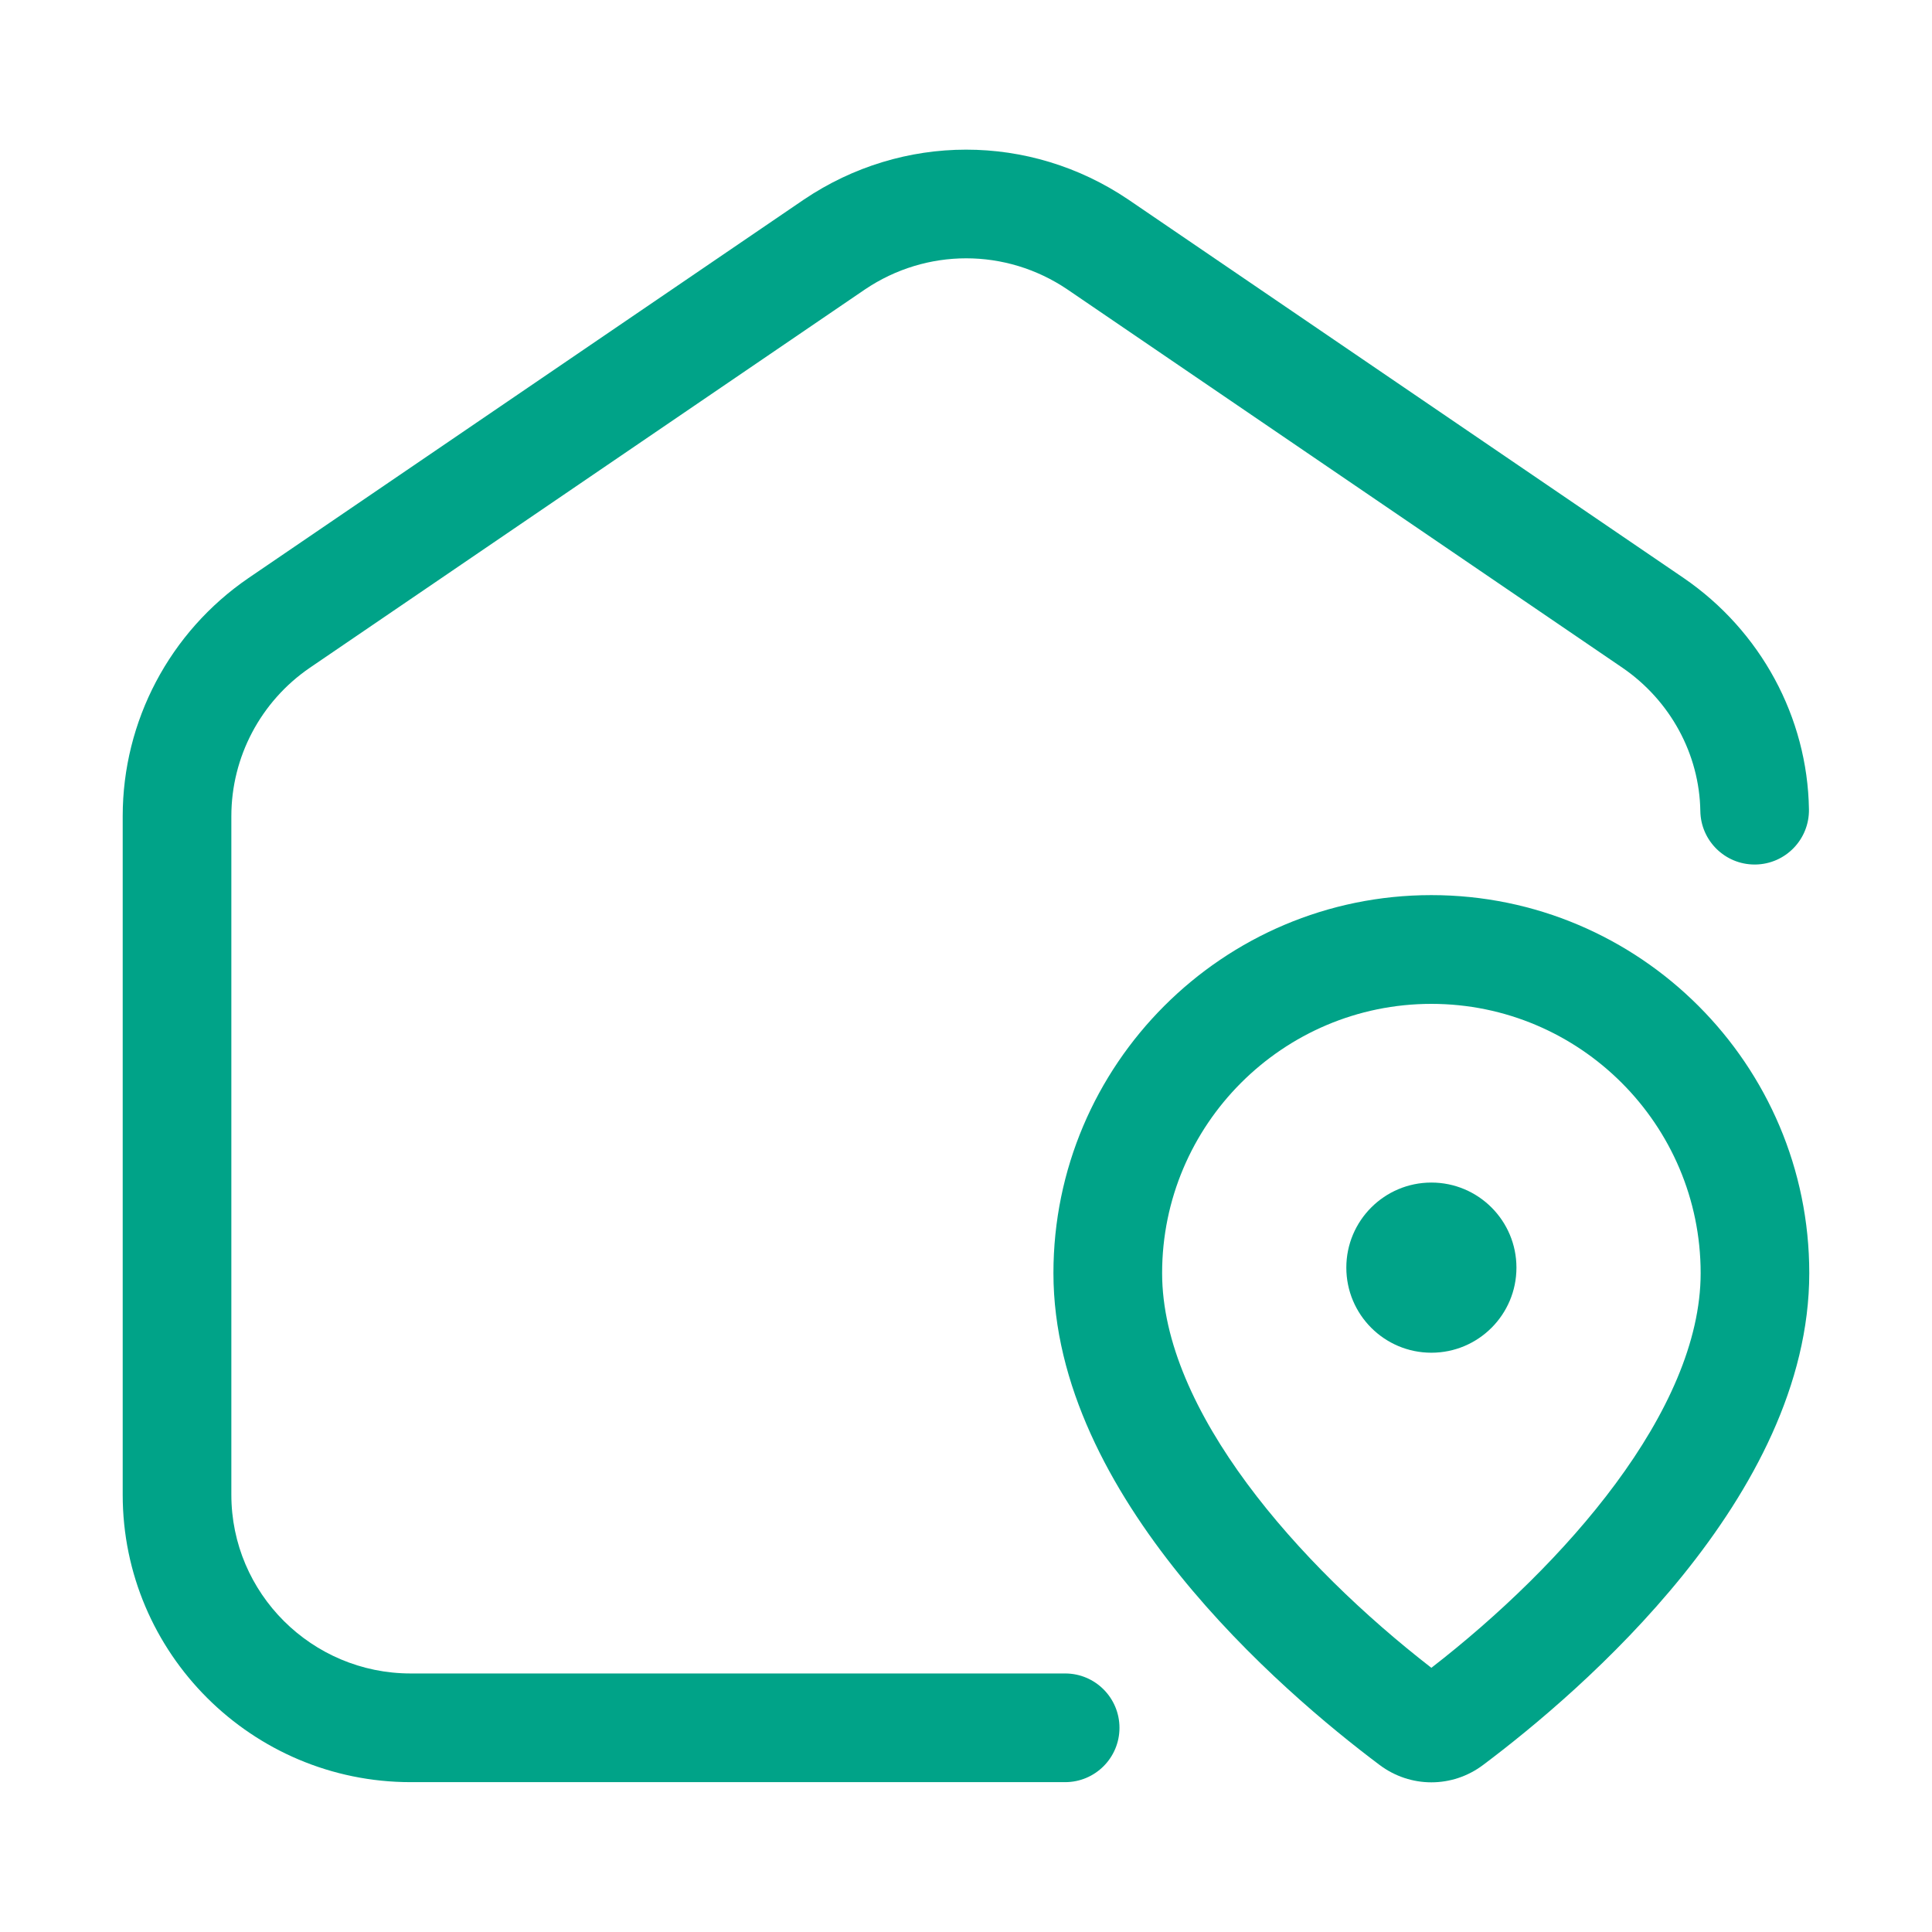
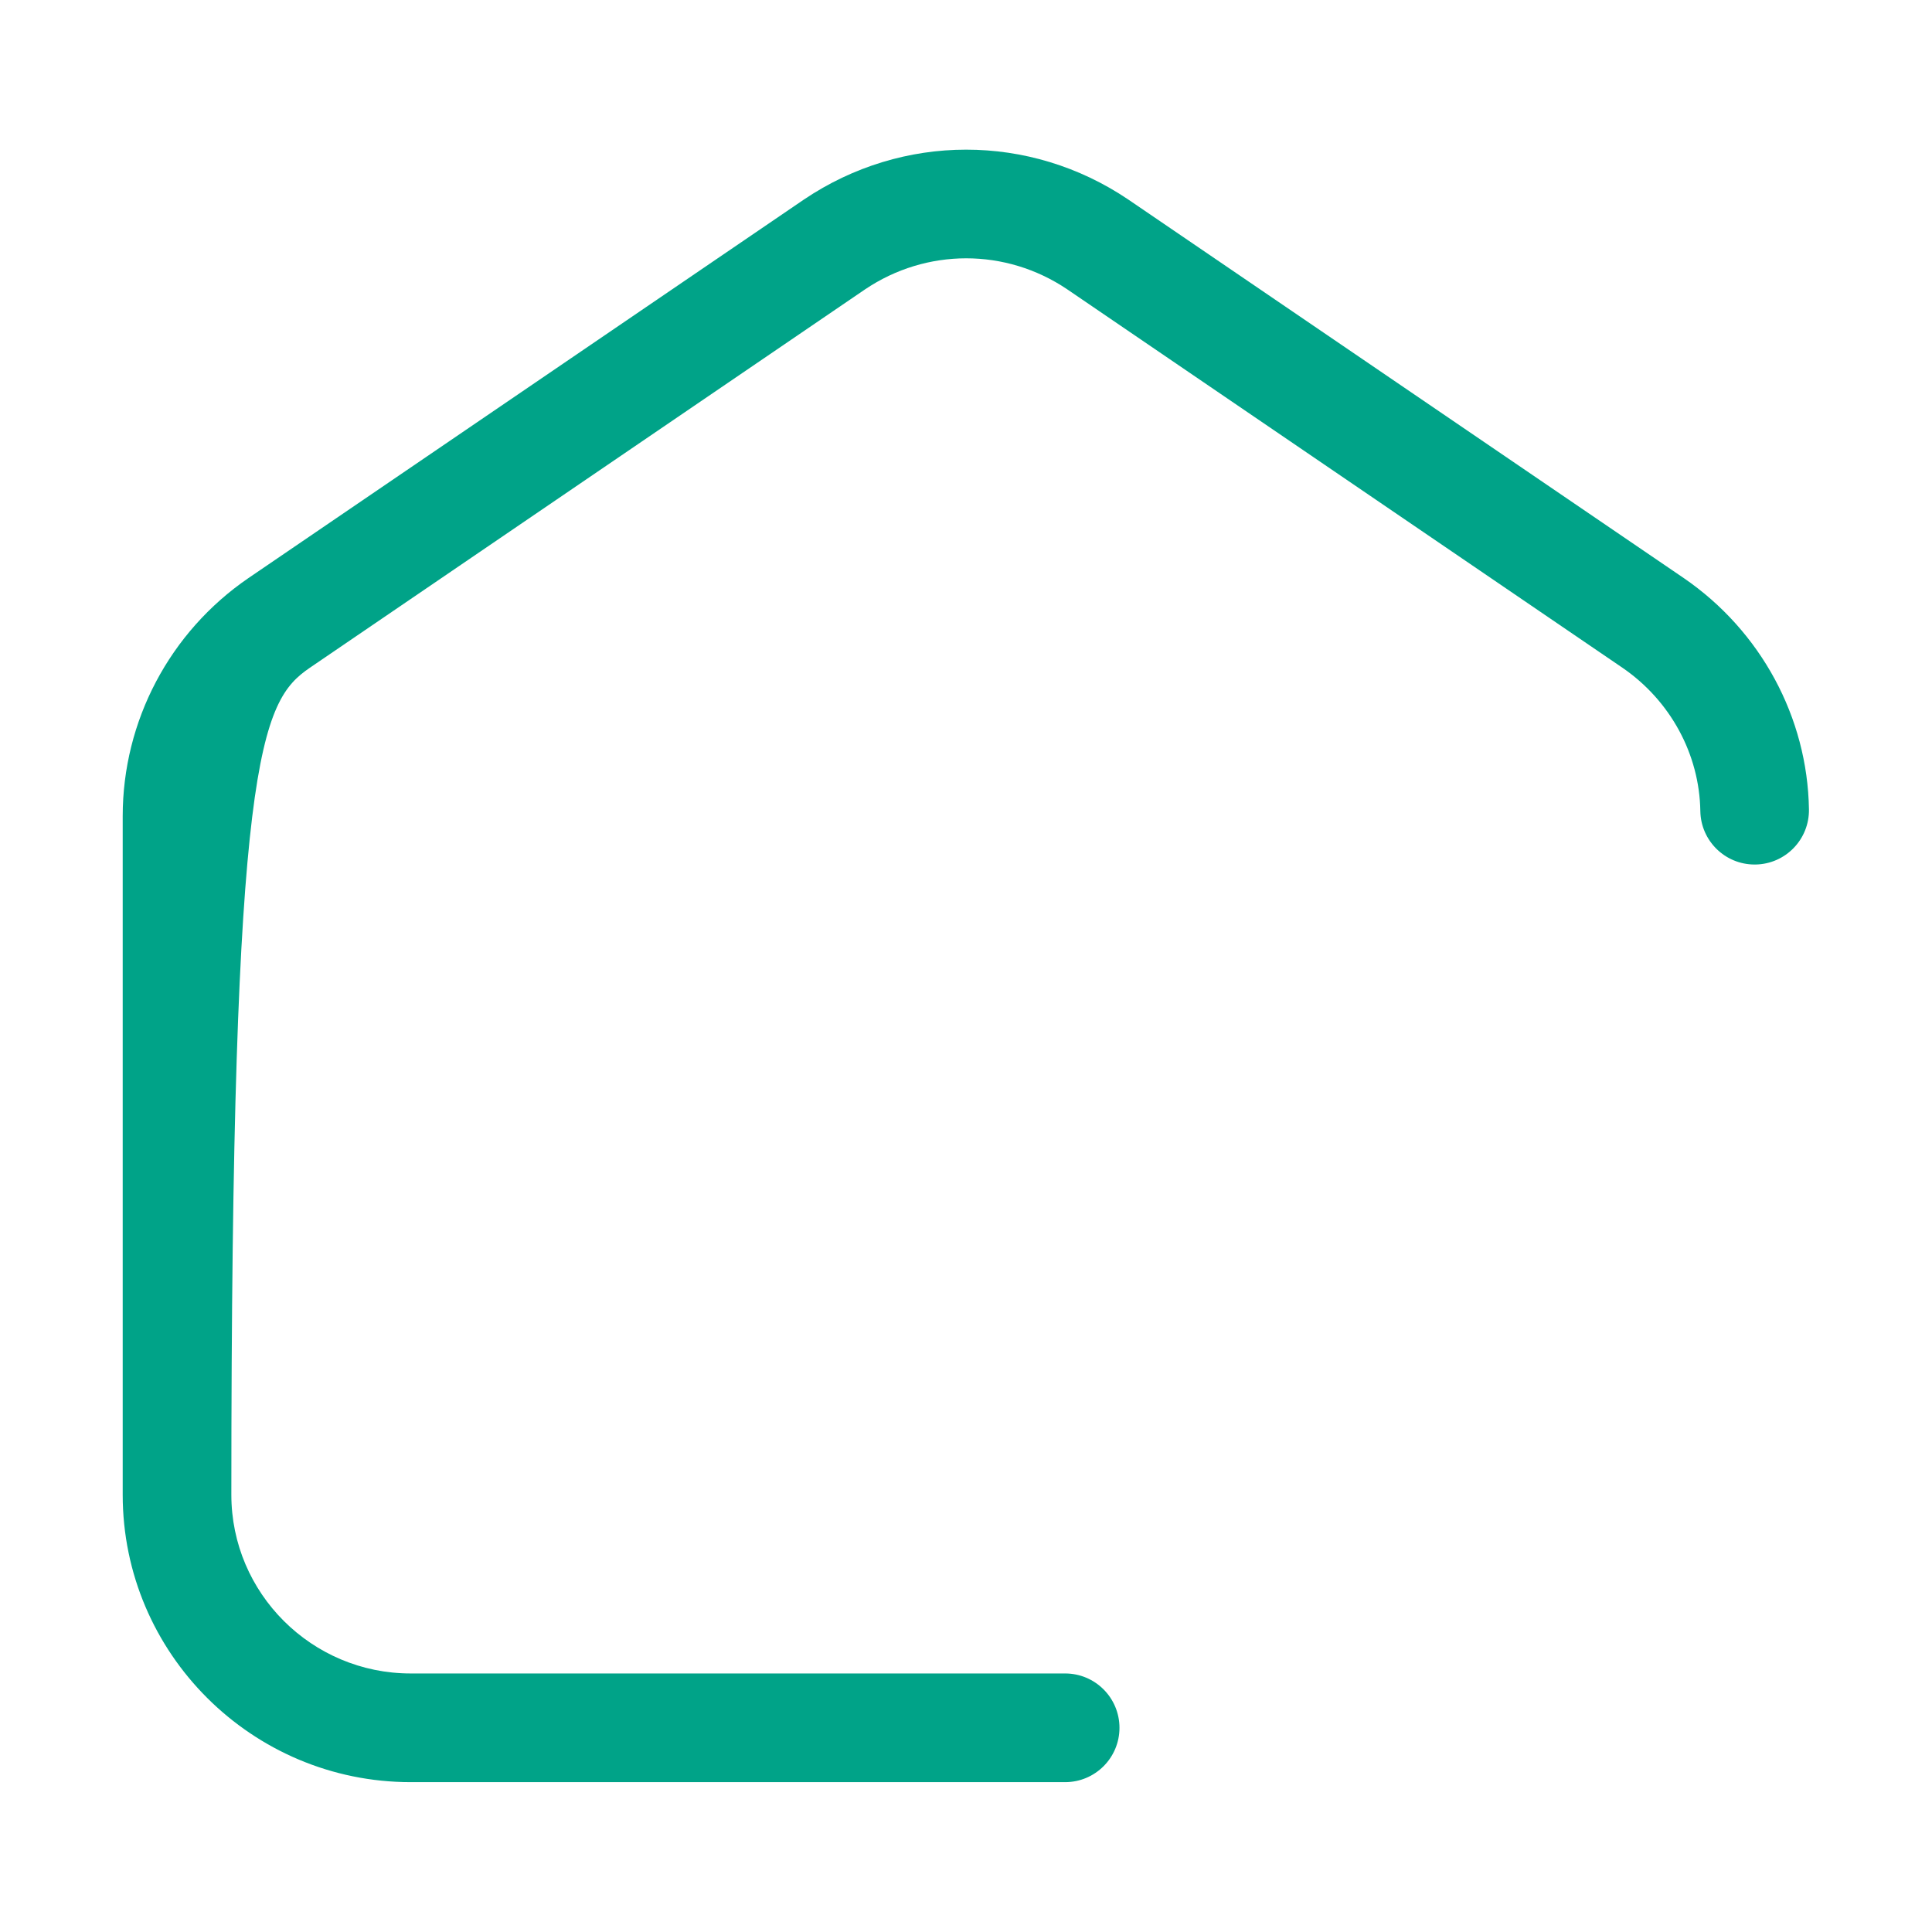
<svg xmlns="http://www.w3.org/2000/svg" width="55" height="55" viewBox="0 0 55 55" fill="none">
-   <path d="M30.322 47.64H11.691C8.876 47.64 6.586 45.358 6.586 42.553V23.234C6.586 21.548 7.422 19.969 8.816 19.013L24.623 8.24C26.373 7.059 28.635 7.059 30.381 8.236L46.19 19.011C47.551 19.945 48.38 21.469 48.405 23.09C48.419 23.935 49.108 24.611 49.95 24.611H49.976C50.831 24.597 51.511 23.894 51.497 23.038C51.456 20.419 50.124 17.959 47.934 16.457L32.115 5.677C29.312 3.787 25.694 3.788 22.885 5.681L7.069 16.459C4.83 17.994 3.493 20.527 3.493 23.234V42.553C3.493 47.065 7.171 50.734 11.691 50.734H30.322C31.177 50.734 31.869 50.041 31.869 49.187C31.869 48.333 31.177 47.64 30.322 47.64Z" fill="#00A388" />
-   <path d="M40.748 25.482C34.815 25.482 29.989 30.309 29.989 36.242C29.989 42.593 36.48 48.148 39.272 50.243C39.714 50.575 40.231 50.739 40.748 50.739C41.266 50.739 41.783 50.575 42.223 50.243C45.014 48.149 51.506 42.593 51.506 36.242C51.508 30.309 46.681 25.482 40.748 25.482ZM40.748 47.479C36.974 44.554 33.083 40.159 33.083 36.243C33.083 32.017 36.522 28.578 40.748 28.578C44.975 28.578 48.414 32.017 48.414 36.243C48.414 40.157 44.524 44.554 40.748 47.479Z" fill="#00A388" />
-   <path d="M40.748 33.665C39.411 33.665 38.327 34.75 38.327 36.087C38.327 37.424 39.411 38.509 40.748 38.509C42.086 38.509 43.17 37.424 43.17 36.087C43.17 34.75 42.086 33.665 40.748 33.665Z" fill="#00A388" />
+   <path d="M30.322 47.64H11.691C8.876 47.64 6.586 45.358 6.586 42.553C6.586 21.548 7.422 19.969 8.816 19.013L24.623 8.24C26.373 7.059 28.635 7.059 30.381 8.236L46.19 19.011C47.551 19.945 48.38 21.469 48.405 23.09C48.419 23.935 49.108 24.611 49.95 24.611H49.976C50.831 24.597 51.511 23.894 51.497 23.038C51.456 20.419 50.124 17.959 47.934 16.457L32.115 5.677C29.312 3.787 25.694 3.788 22.885 5.681L7.069 16.459C4.83 17.994 3.493 20.527 3.493 23.234V42.553C3.493 47.065 7.171 50.734 11.691 50.734H30.322C31.177 50.734 31.869 50.041 31.869 49.187C31.869 48.333 31.177 47.64 30.322 47.64Z" fill="#00A388" />
</svg>